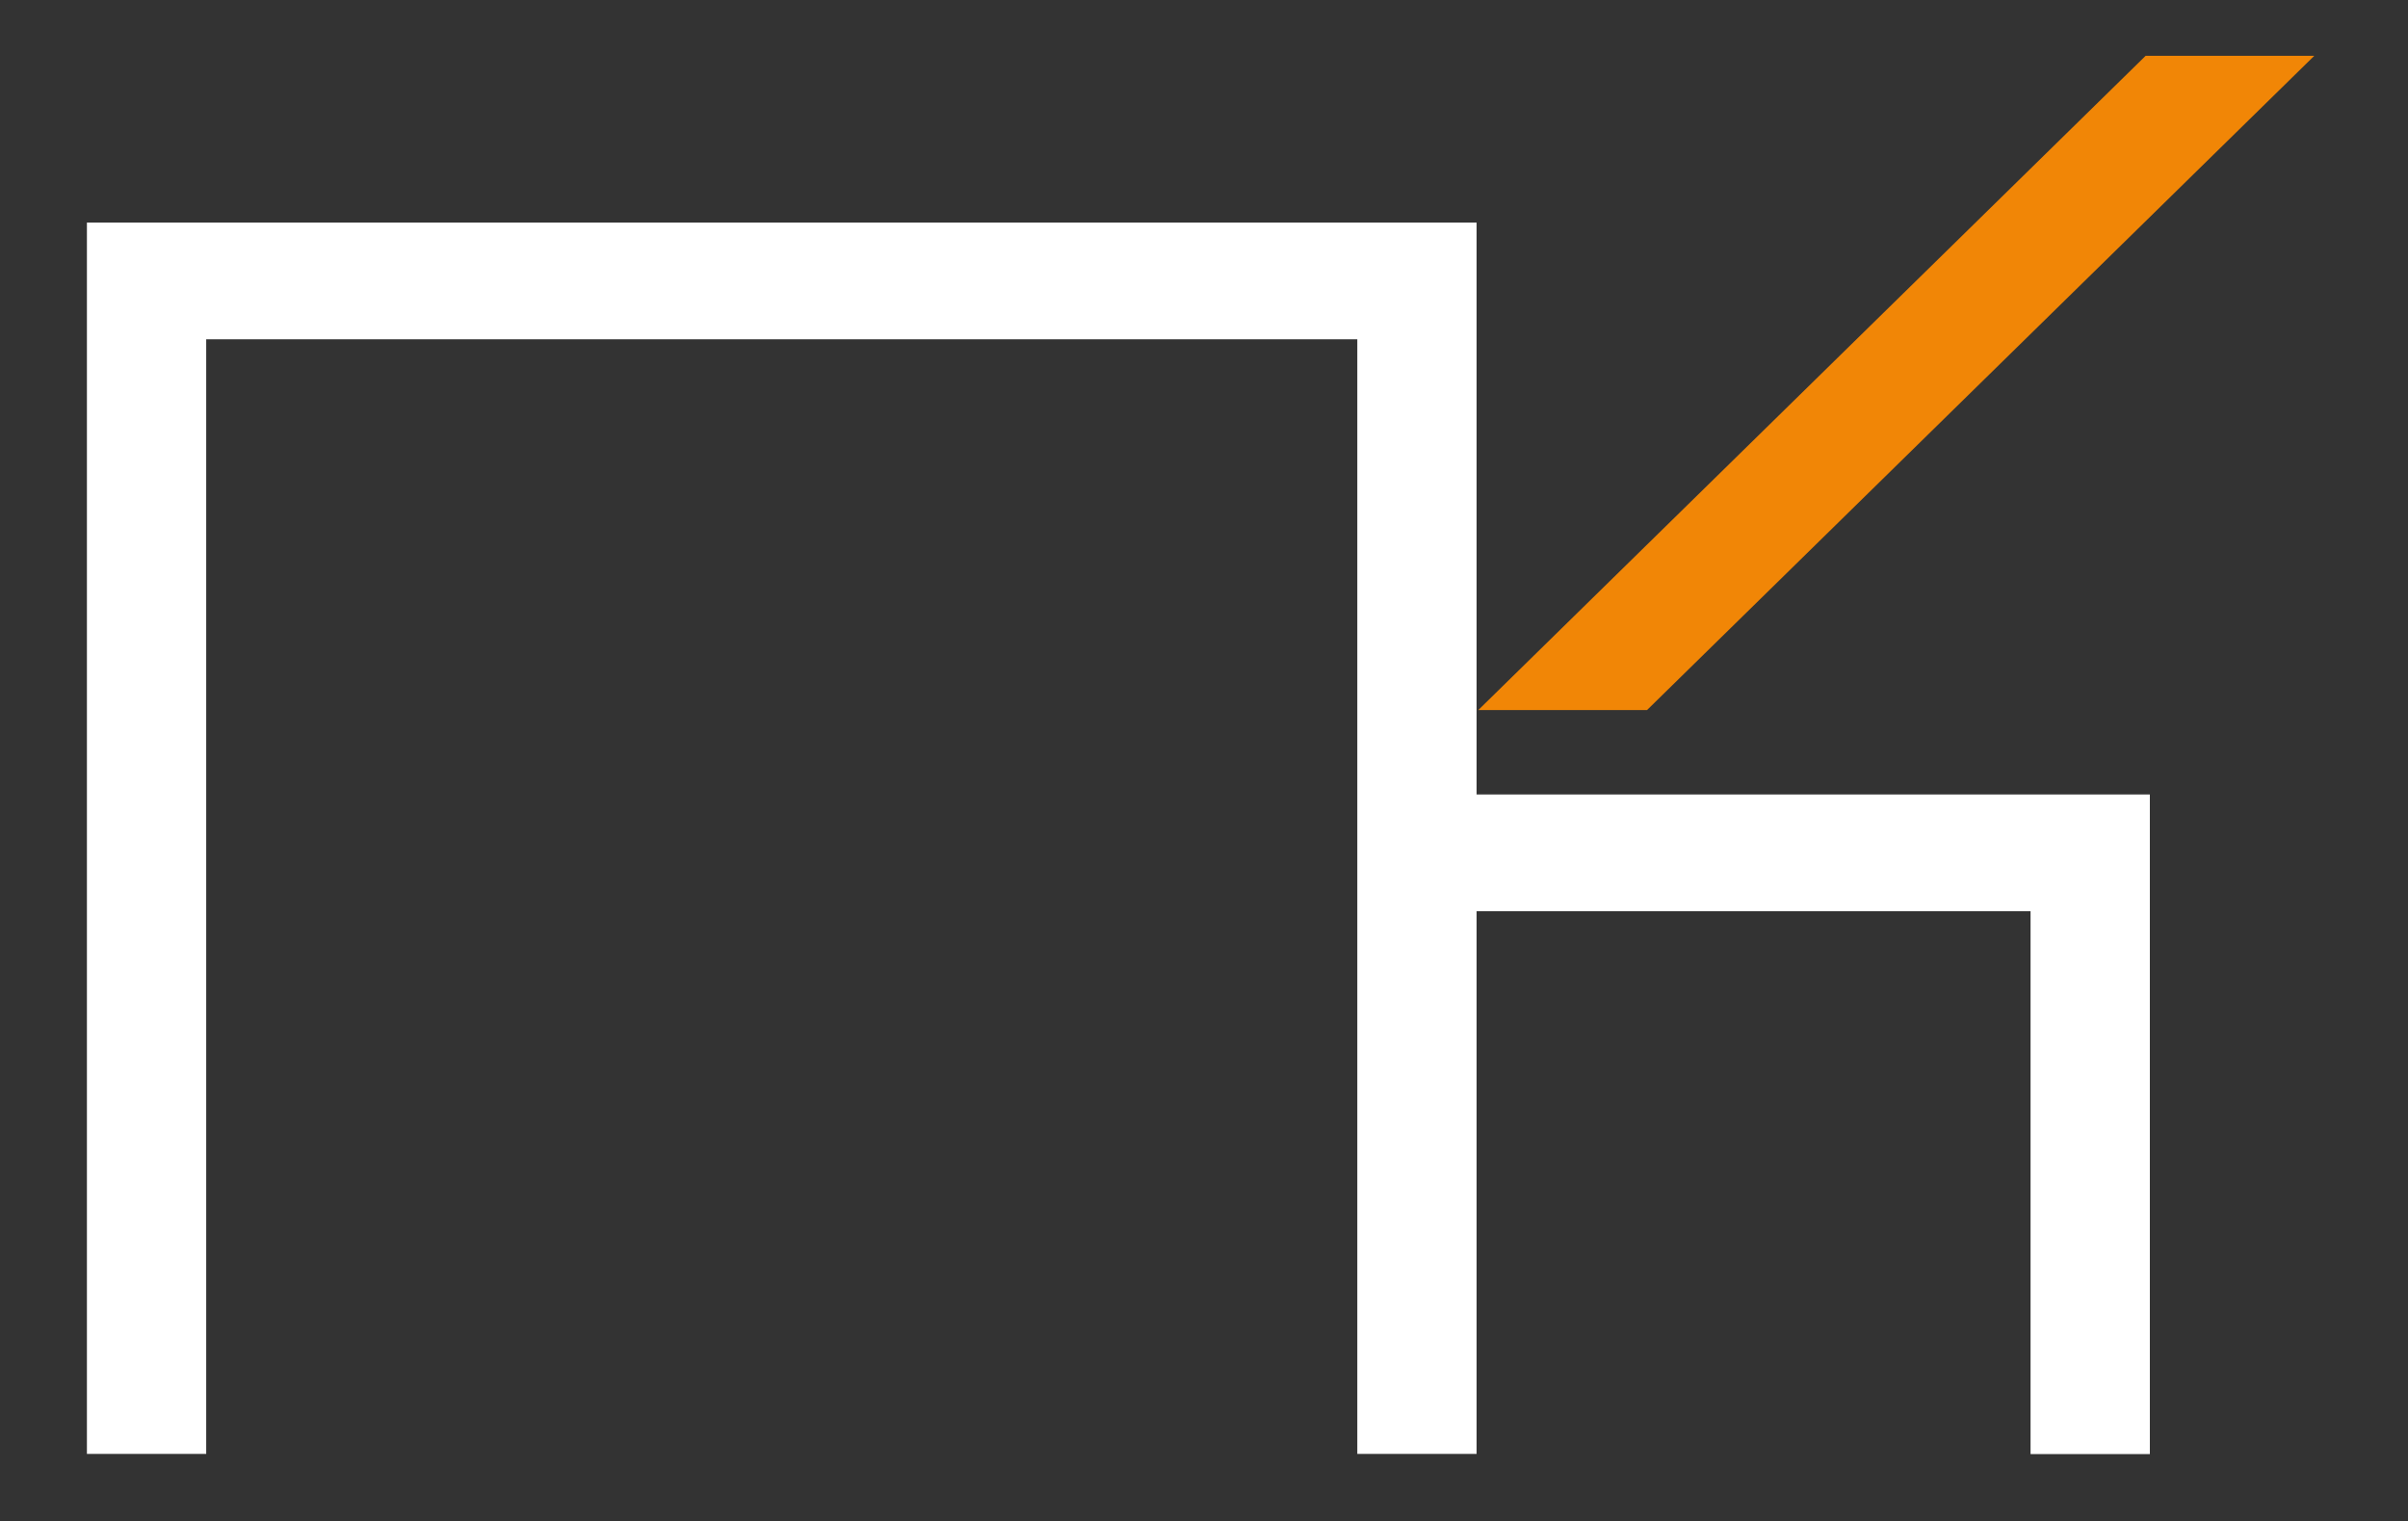
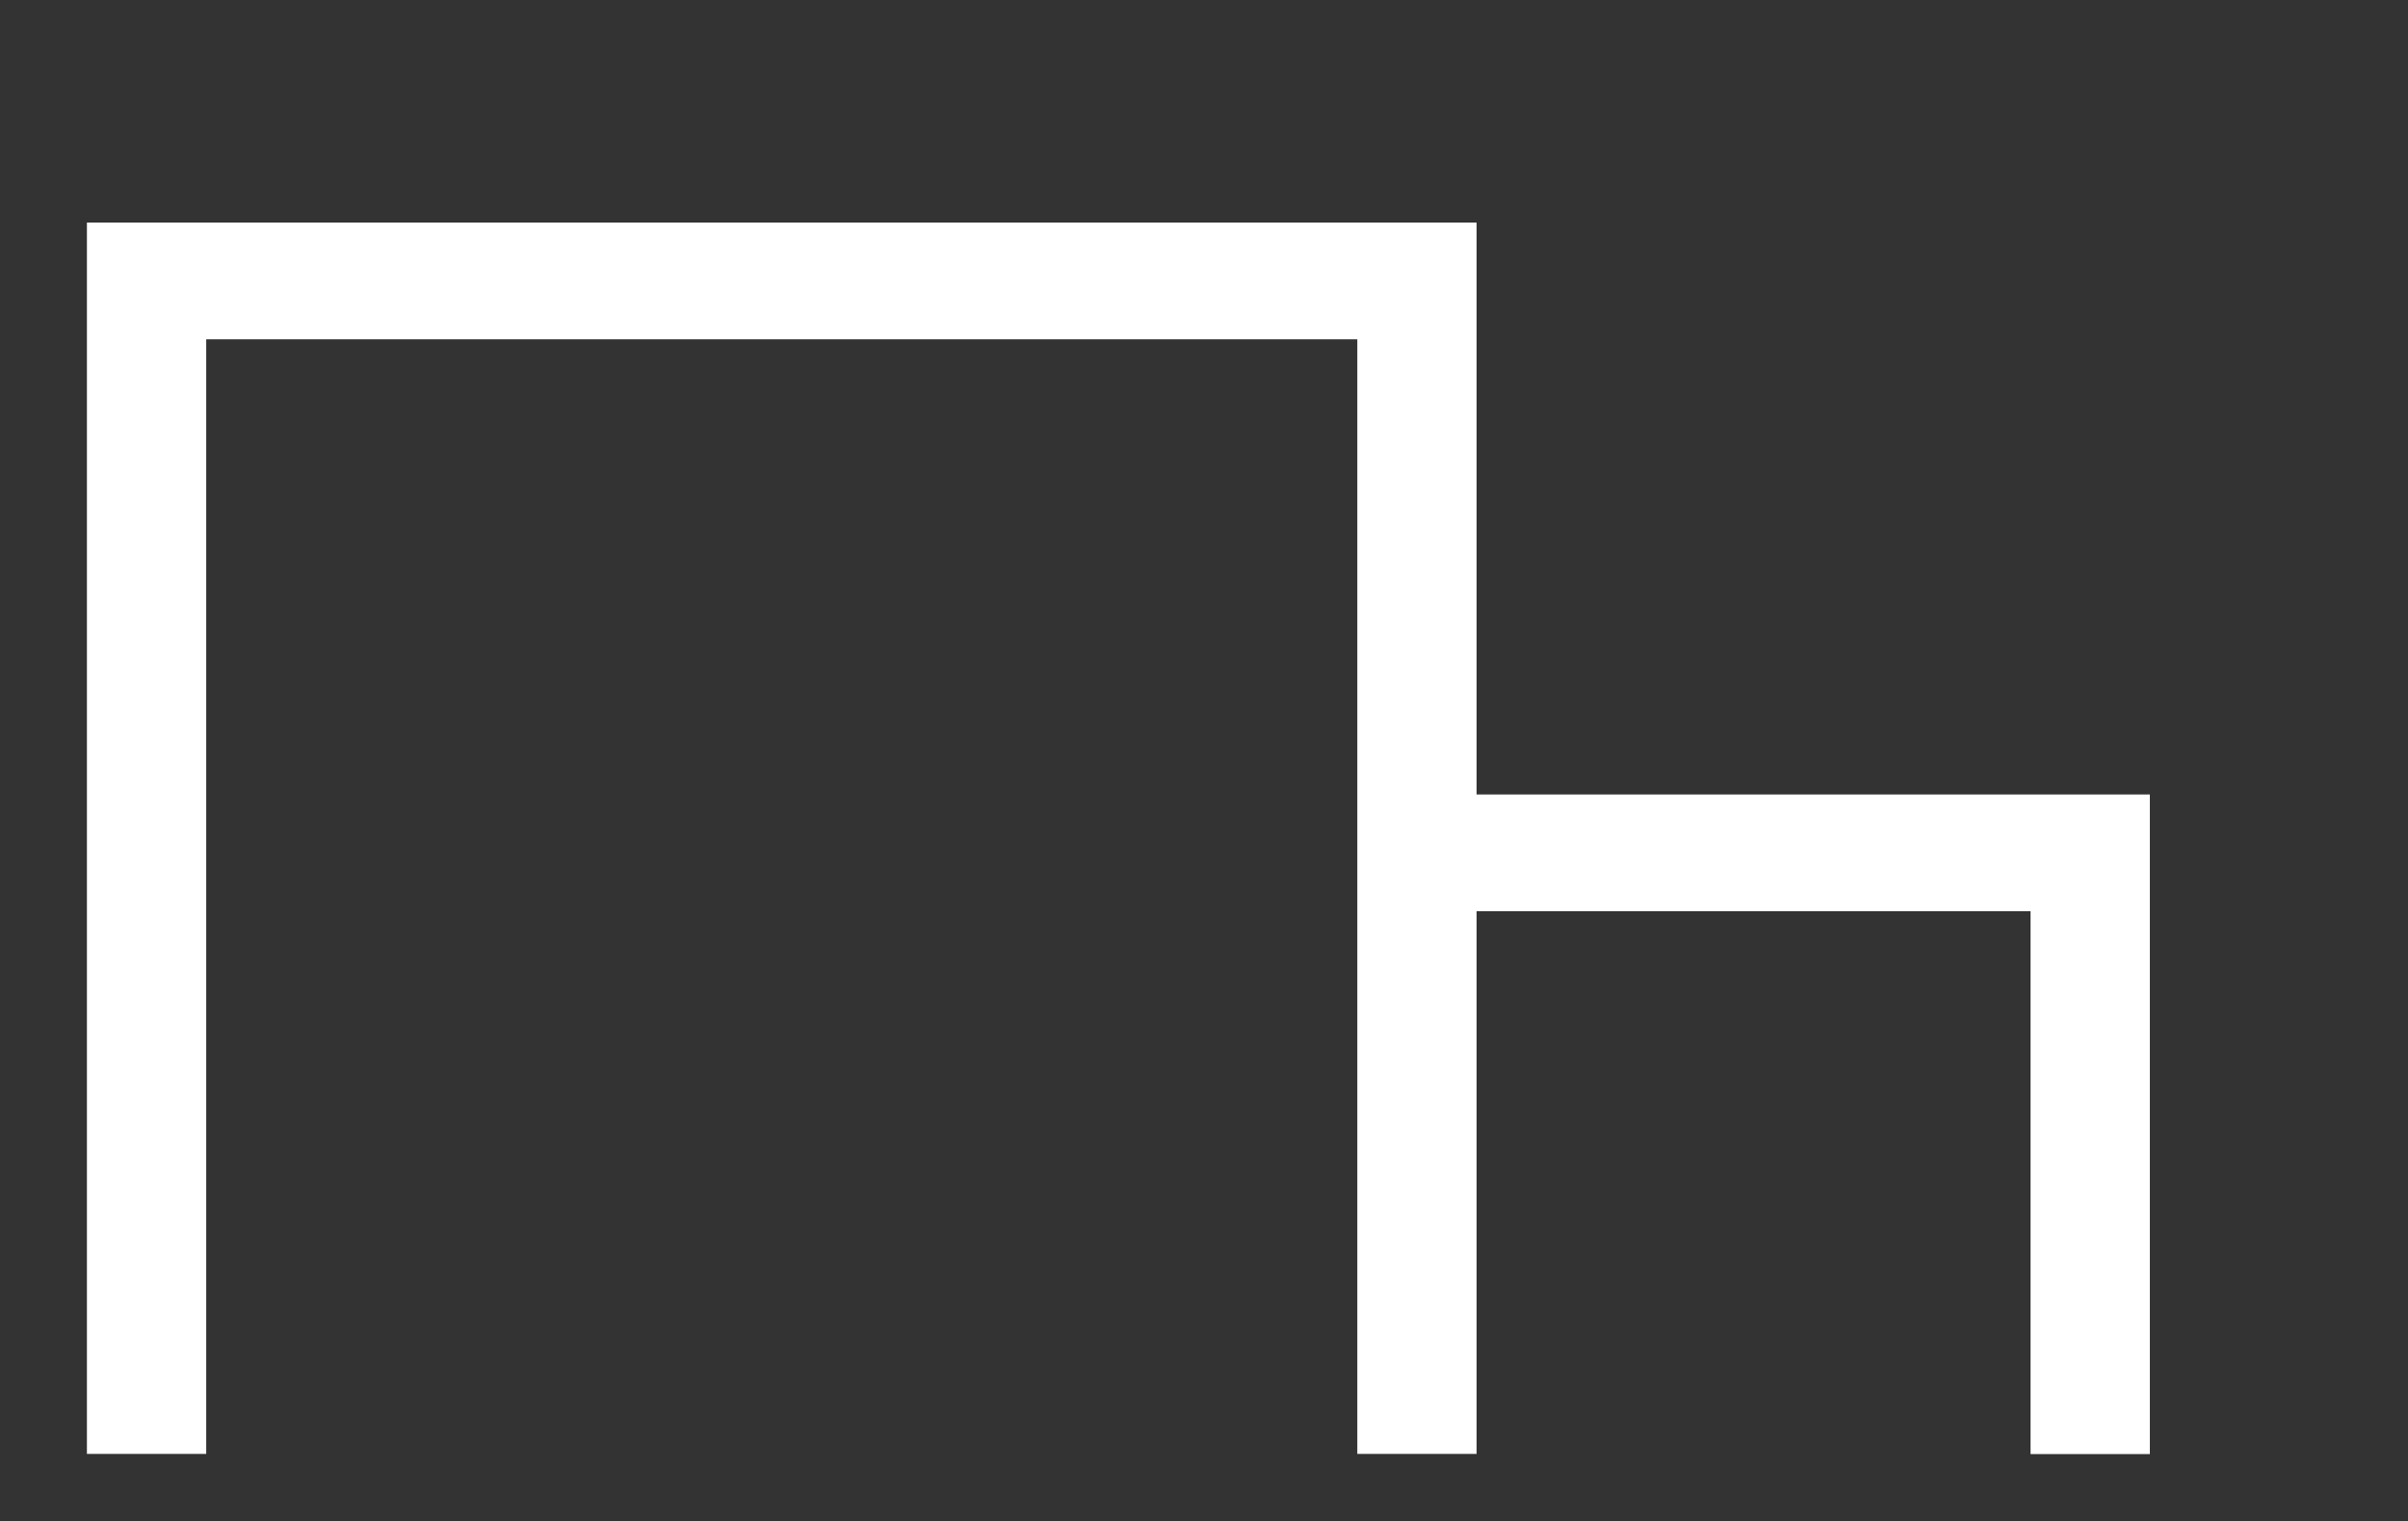
<svg xmlns="http://www.w3.org/2000/svg" id="Ebene_1" viewBox="0 0 269.29 170.08">
  <rect x="0" y="0" width="269.29" height="170.08" fill="#333333" stroke="none" />
  <polygon points="9.72 24.89 9.72 162.58 23.06 162.58 23.06 37.94 151.79 37.94 151.79 162.58 165.13 162.58 165.13 101.89 227.08 101.89 227.08 162.6 240.42 162.6 240.42 88.84 165.13 88.84 165.13 24.89 9.72 24.89" style="fill:#fff; stroke-width:0px;" />
-   <polygon points="239.95 6.24 165.32 79.4 184.19 79.4 258.81 6.24 239.95 6.24" style="fill:#f18606; stroke-width:0px;" />
</svg>